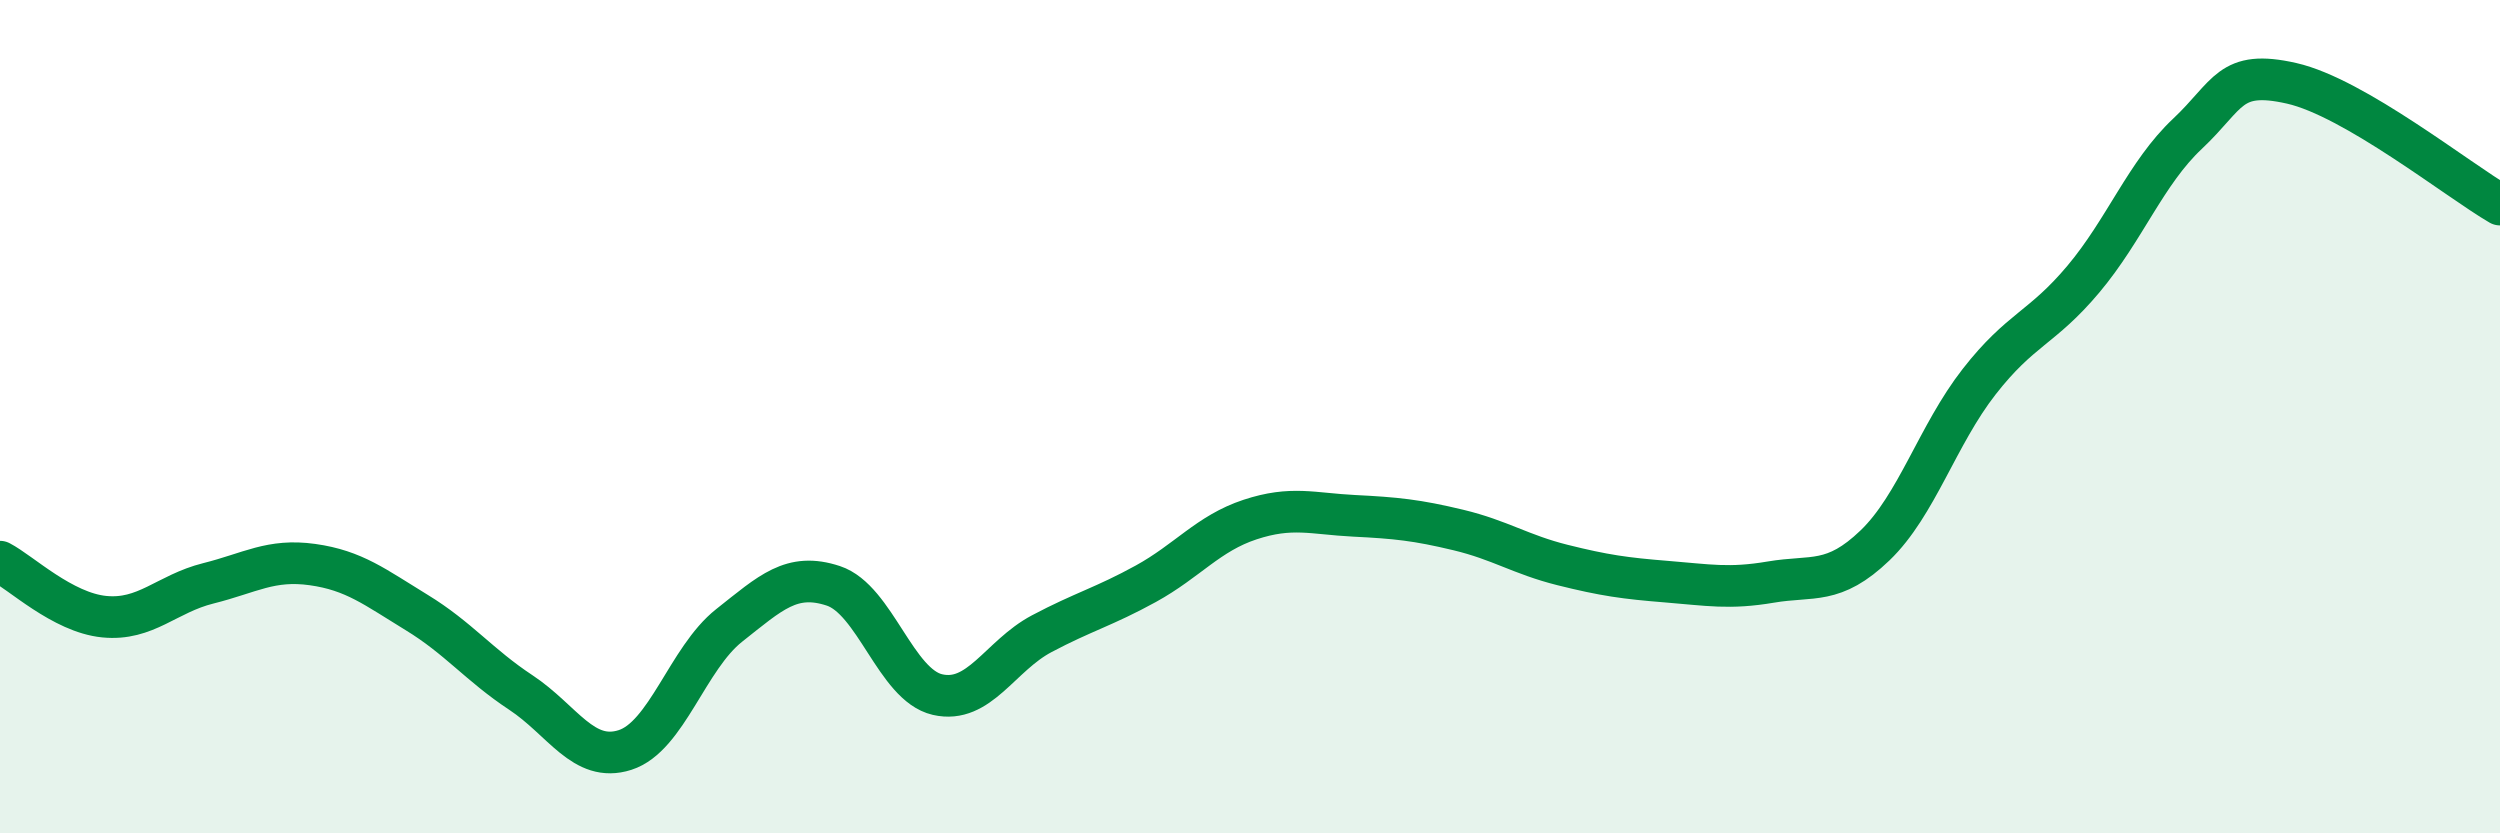
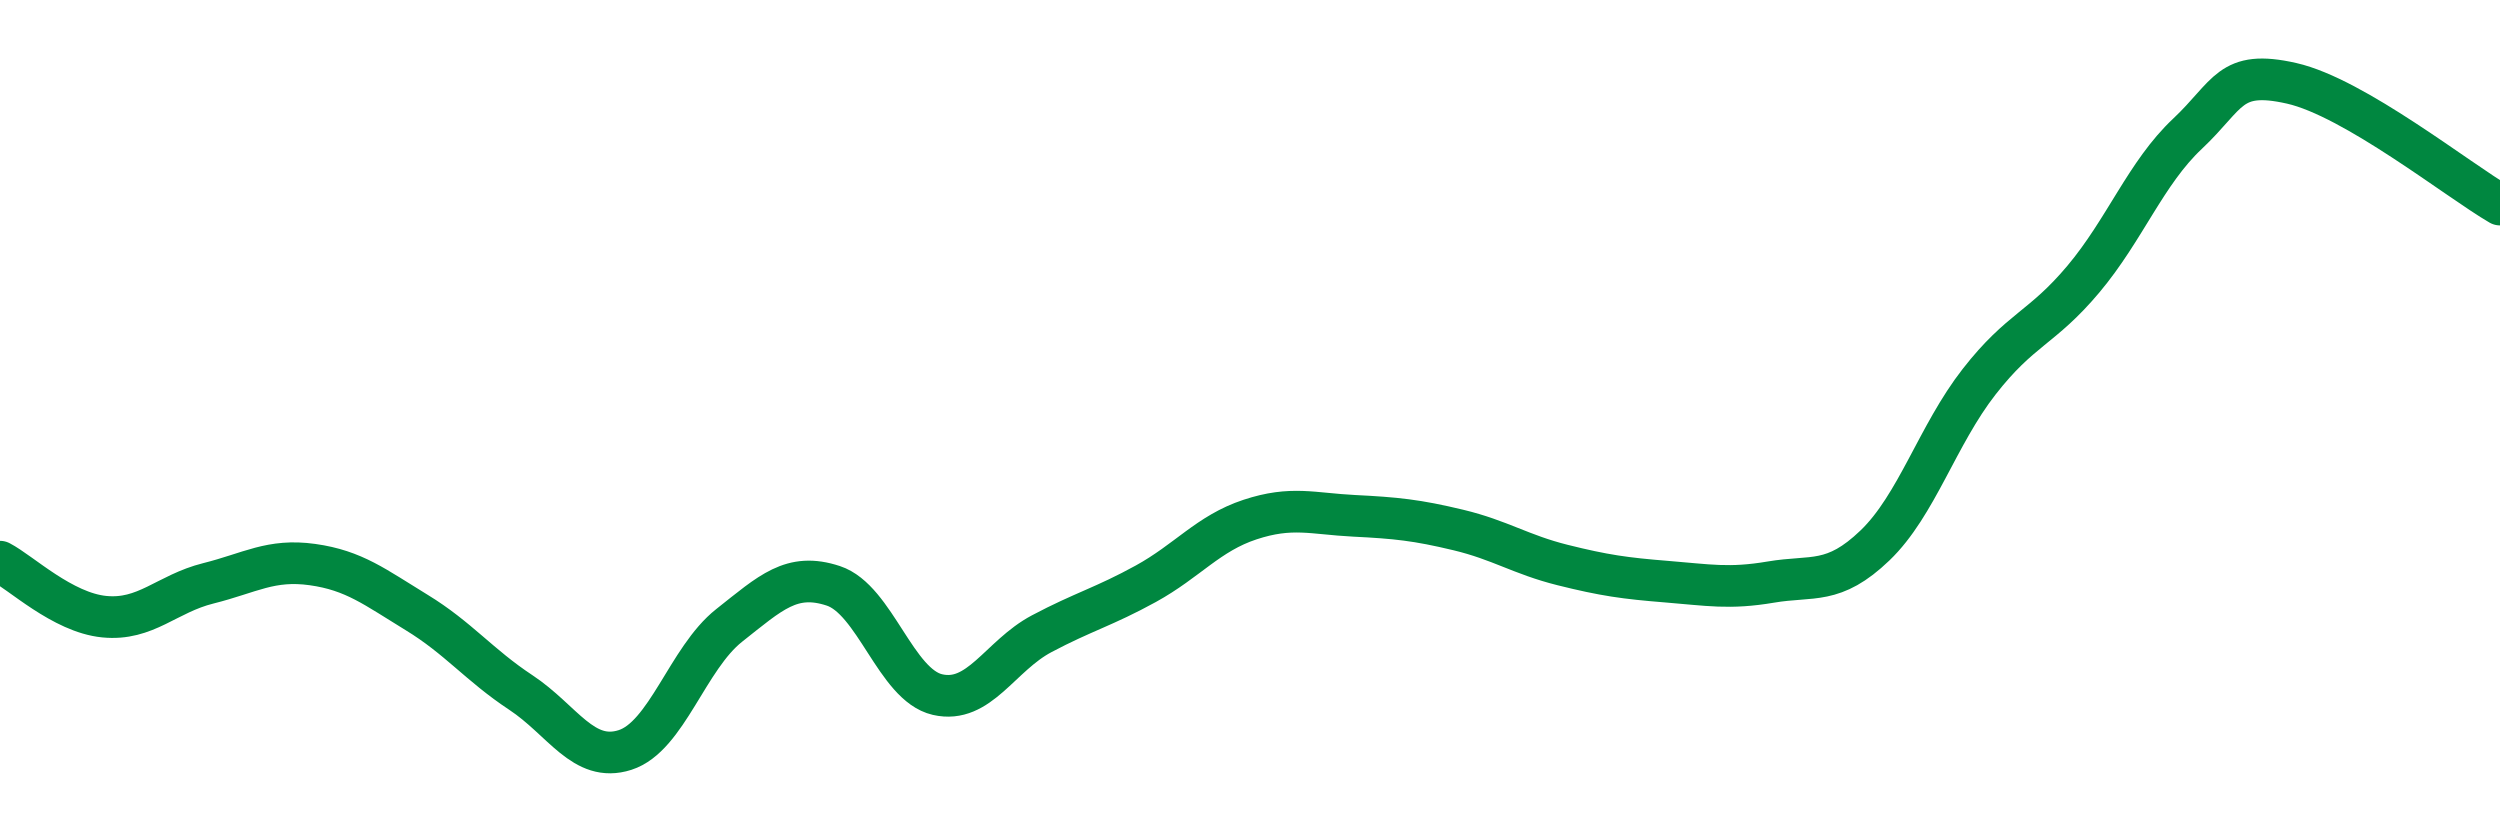
<svg xmlns="http://www.w3.org/2000/svg" width="60" height="20" viewBox="0 0 60 20">
-   <path d="M 0,13.48 C 0.5,13.74 1.5,14.7 2.5,14.8 C 3.5,14.9 4,14.25 5,14 C 6,13.75 6.5,13.41 7.5,13.55 C 8.5,13.69 9,14.09 10,14.7 C 11,15.31 11.5,15.96 12.5,16.62 C 13.5,17.28 14,18.32 15,18 C 16,17.68 16.5,15.8 17.5,15.01 C 18.5,14.22 19,13.73 20,14.06 C 21,14.39 21.5,16.44 22.5,16.67 C 23.5,16.9 24,15.74 25,15.21 C 26,14.68 26.5,14.56 27.5,14.01 C 28.5,13.46 29,12.8 30,12.47 C 31,12.14 31.5,12.33 32.5,12.38 C 33.5,12.43 34,12.48 35,12.72 C 36,12.96 36.5,13.31 37.5,13.56 C 38.5,13.81 39,13.88 40,13.96 C 41,14.04 41.5,14.14 42.5,13.97 C 43.5,13.8 44,14.05 45,13.09 C 46,12.13 46.5,10.44 47.5,9.16 C 48.5,7.88 49,7.89 50,6.7 C 51,5.51 51.5,4.15 52.5,3.21 C 53.5,2.27 53.5,1.66 55,2 C 56.5,2.34 59,4.33 60,4.91L60 20L0 20Z" fill="#008740" opacity="0.1" stroke-linecap="round" stroke-linejoin="round" />
  <path d="M 0,13.48 C 0.5,13.74 1.5,14.7 2.5,14.8 C 3.5,14.9 4,14.25 5,14 C 6,13.75 6.5,13.41 7.5,13.55 C 8.5,13.69 9,14.09 10,14.7 C 11,15.31 11.5,15.96 12.5,16.62 C 13.5,17.28 14,18.32 15,18 C 16,17.68 16.5,15.8 17.5,15.01 C 18.5,14.22 19,13.73 20,14.06 C 21,14.39 21.5,16.44 22.5,16.67 C 23.5,16.9 24,15.74 25,15.21 C 26,14.68 26.5,14.56 27.5,14.01 C 28.5,13.46 29,12.8 30,12.47 C 31,12.14 31.5,12.33 32.5,12.38 C 33.5,12.43 34,12.48 35,12.72 C 36,12.96 36.5,13.31 37.5,13.56 C 38.5,13.81 39,13.88 40,13.96 C 41,14.04 41.5,14.14 42.5,13.97 C 43.5,13.8 44,14.05 45,13.09 C 46,12.13 46.5,10.44 47.5,9.16 C 48.5,7.88 49,7.89 50,6.7 C 51,5.51 51.5,4.15 52.5,3.21 C 53.5,2.27 53.5,1.66 55,2 C 56.5,2.34 59,4.33 60,4.91" stroke="#008740" stroke-width="1" fill="none" stroke-linecap="round" stroke-linejoin="round" />
</svg>